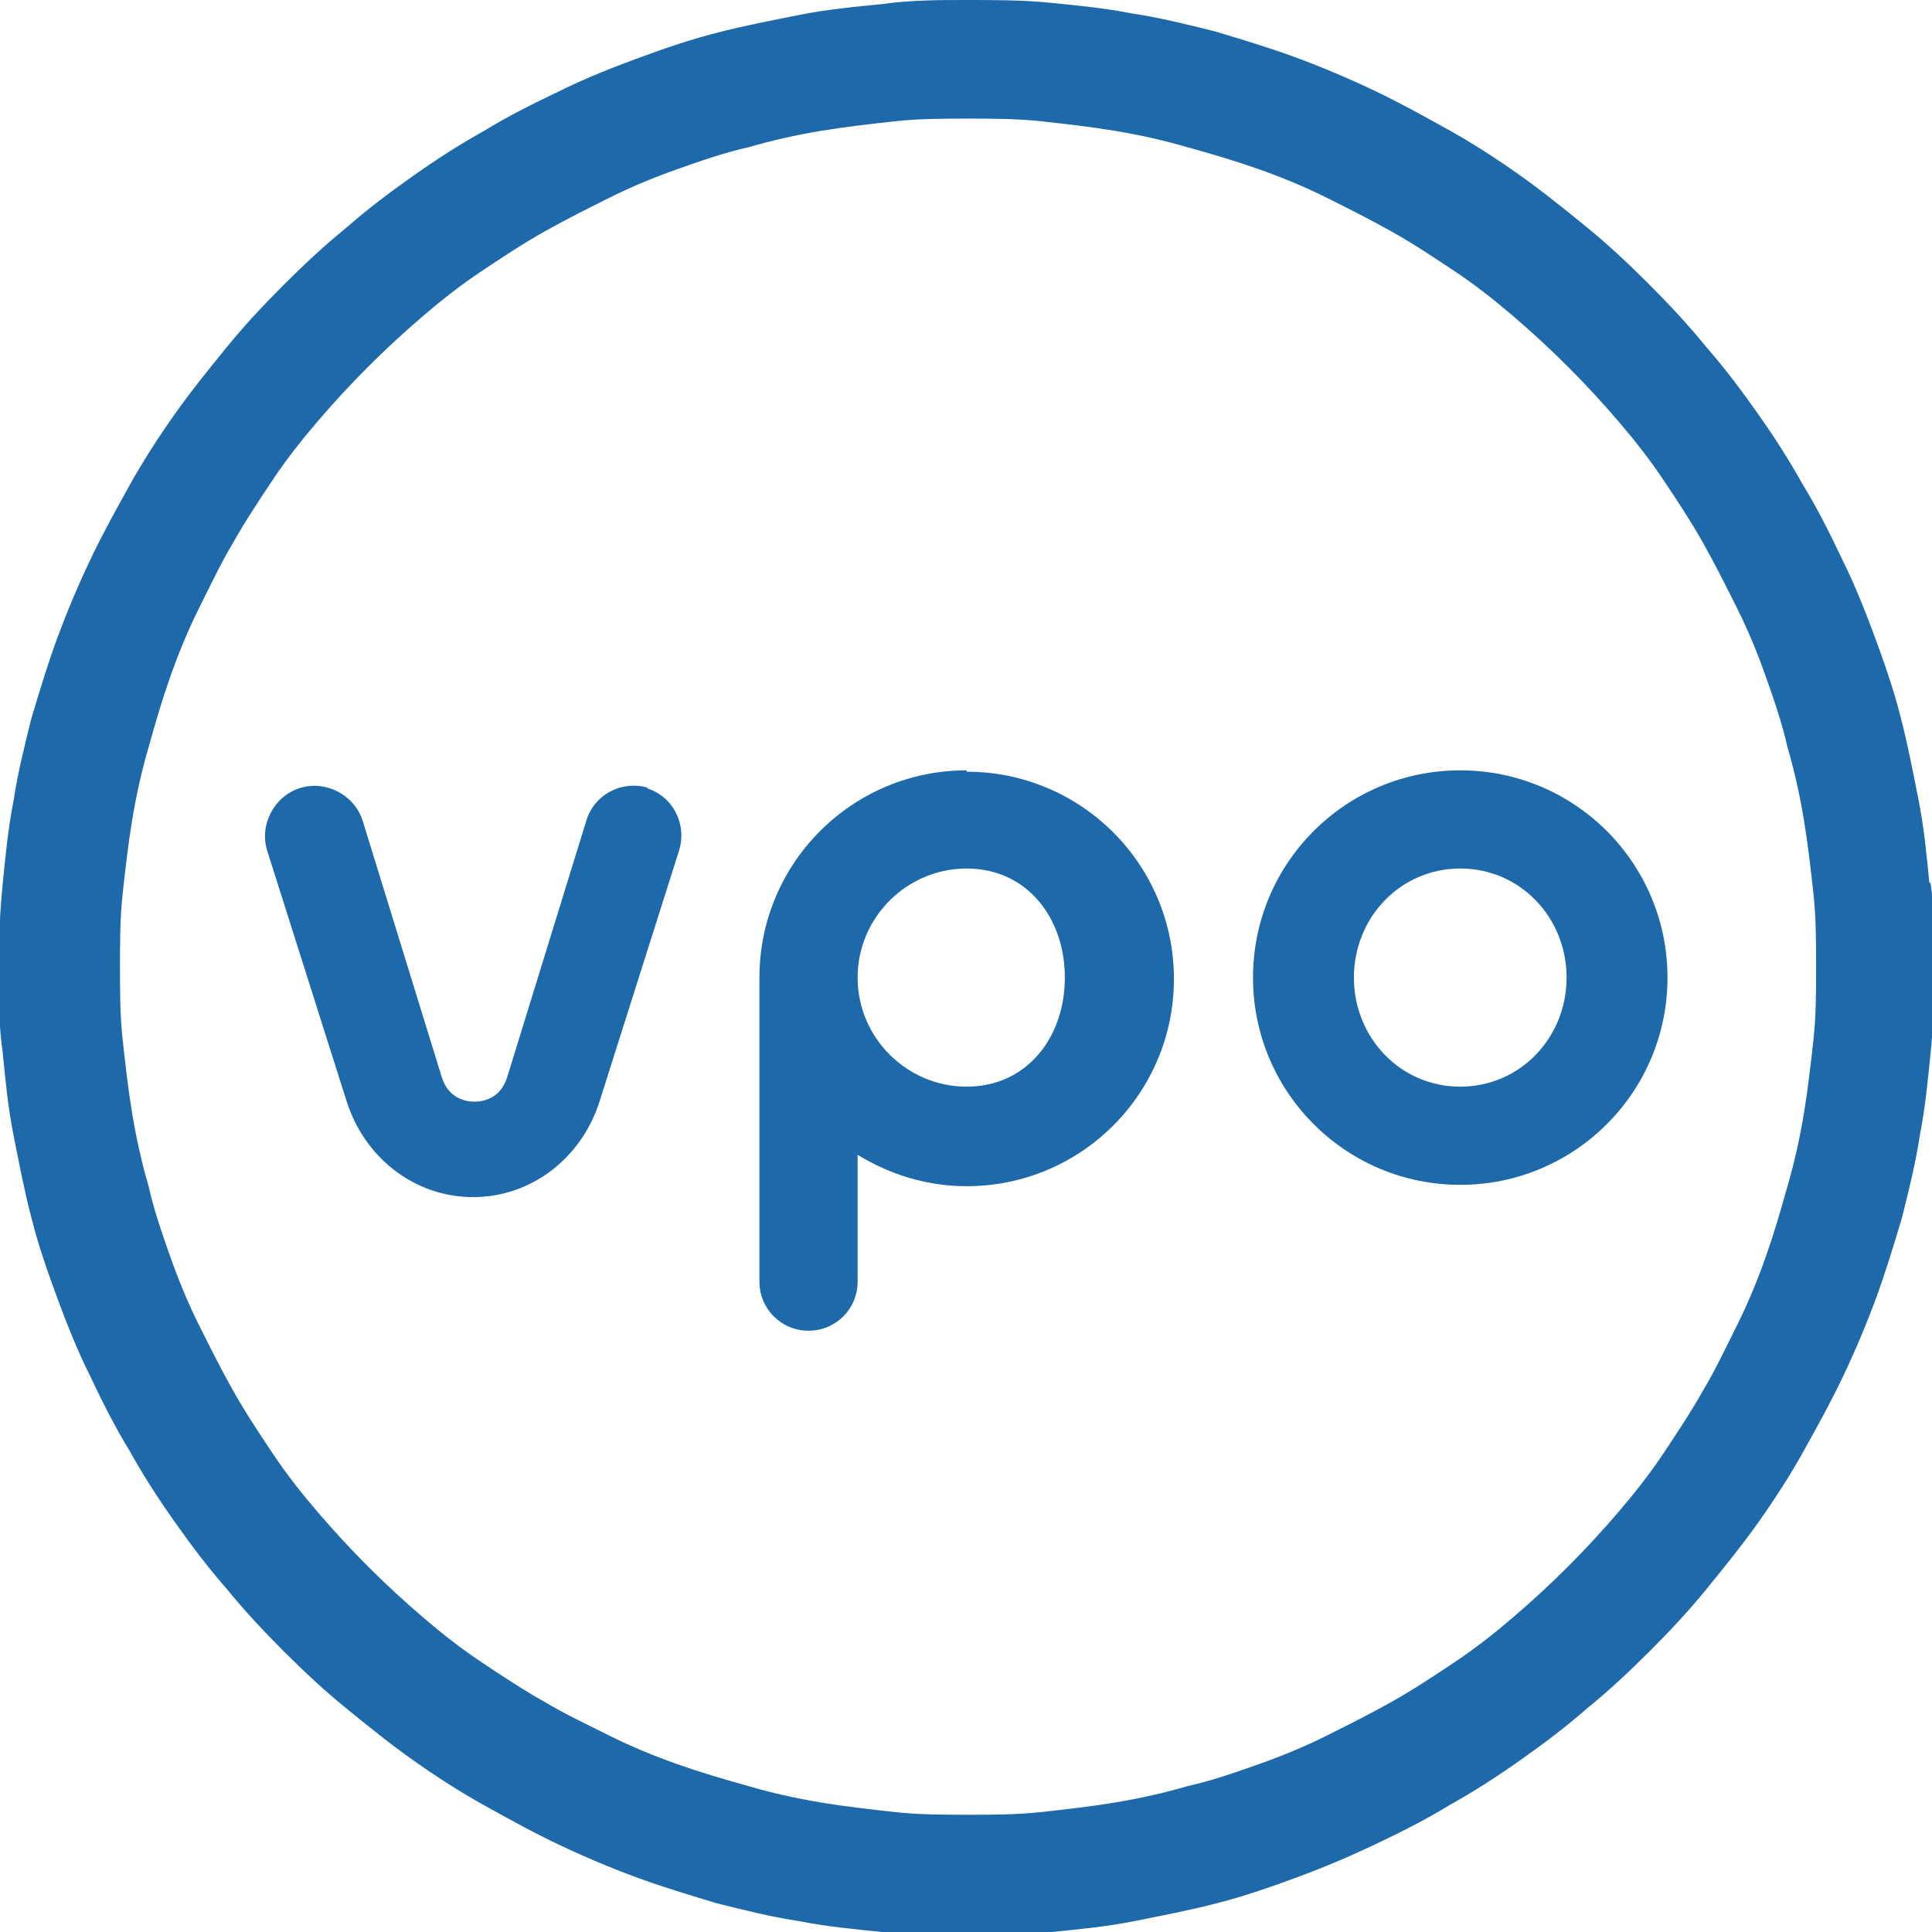
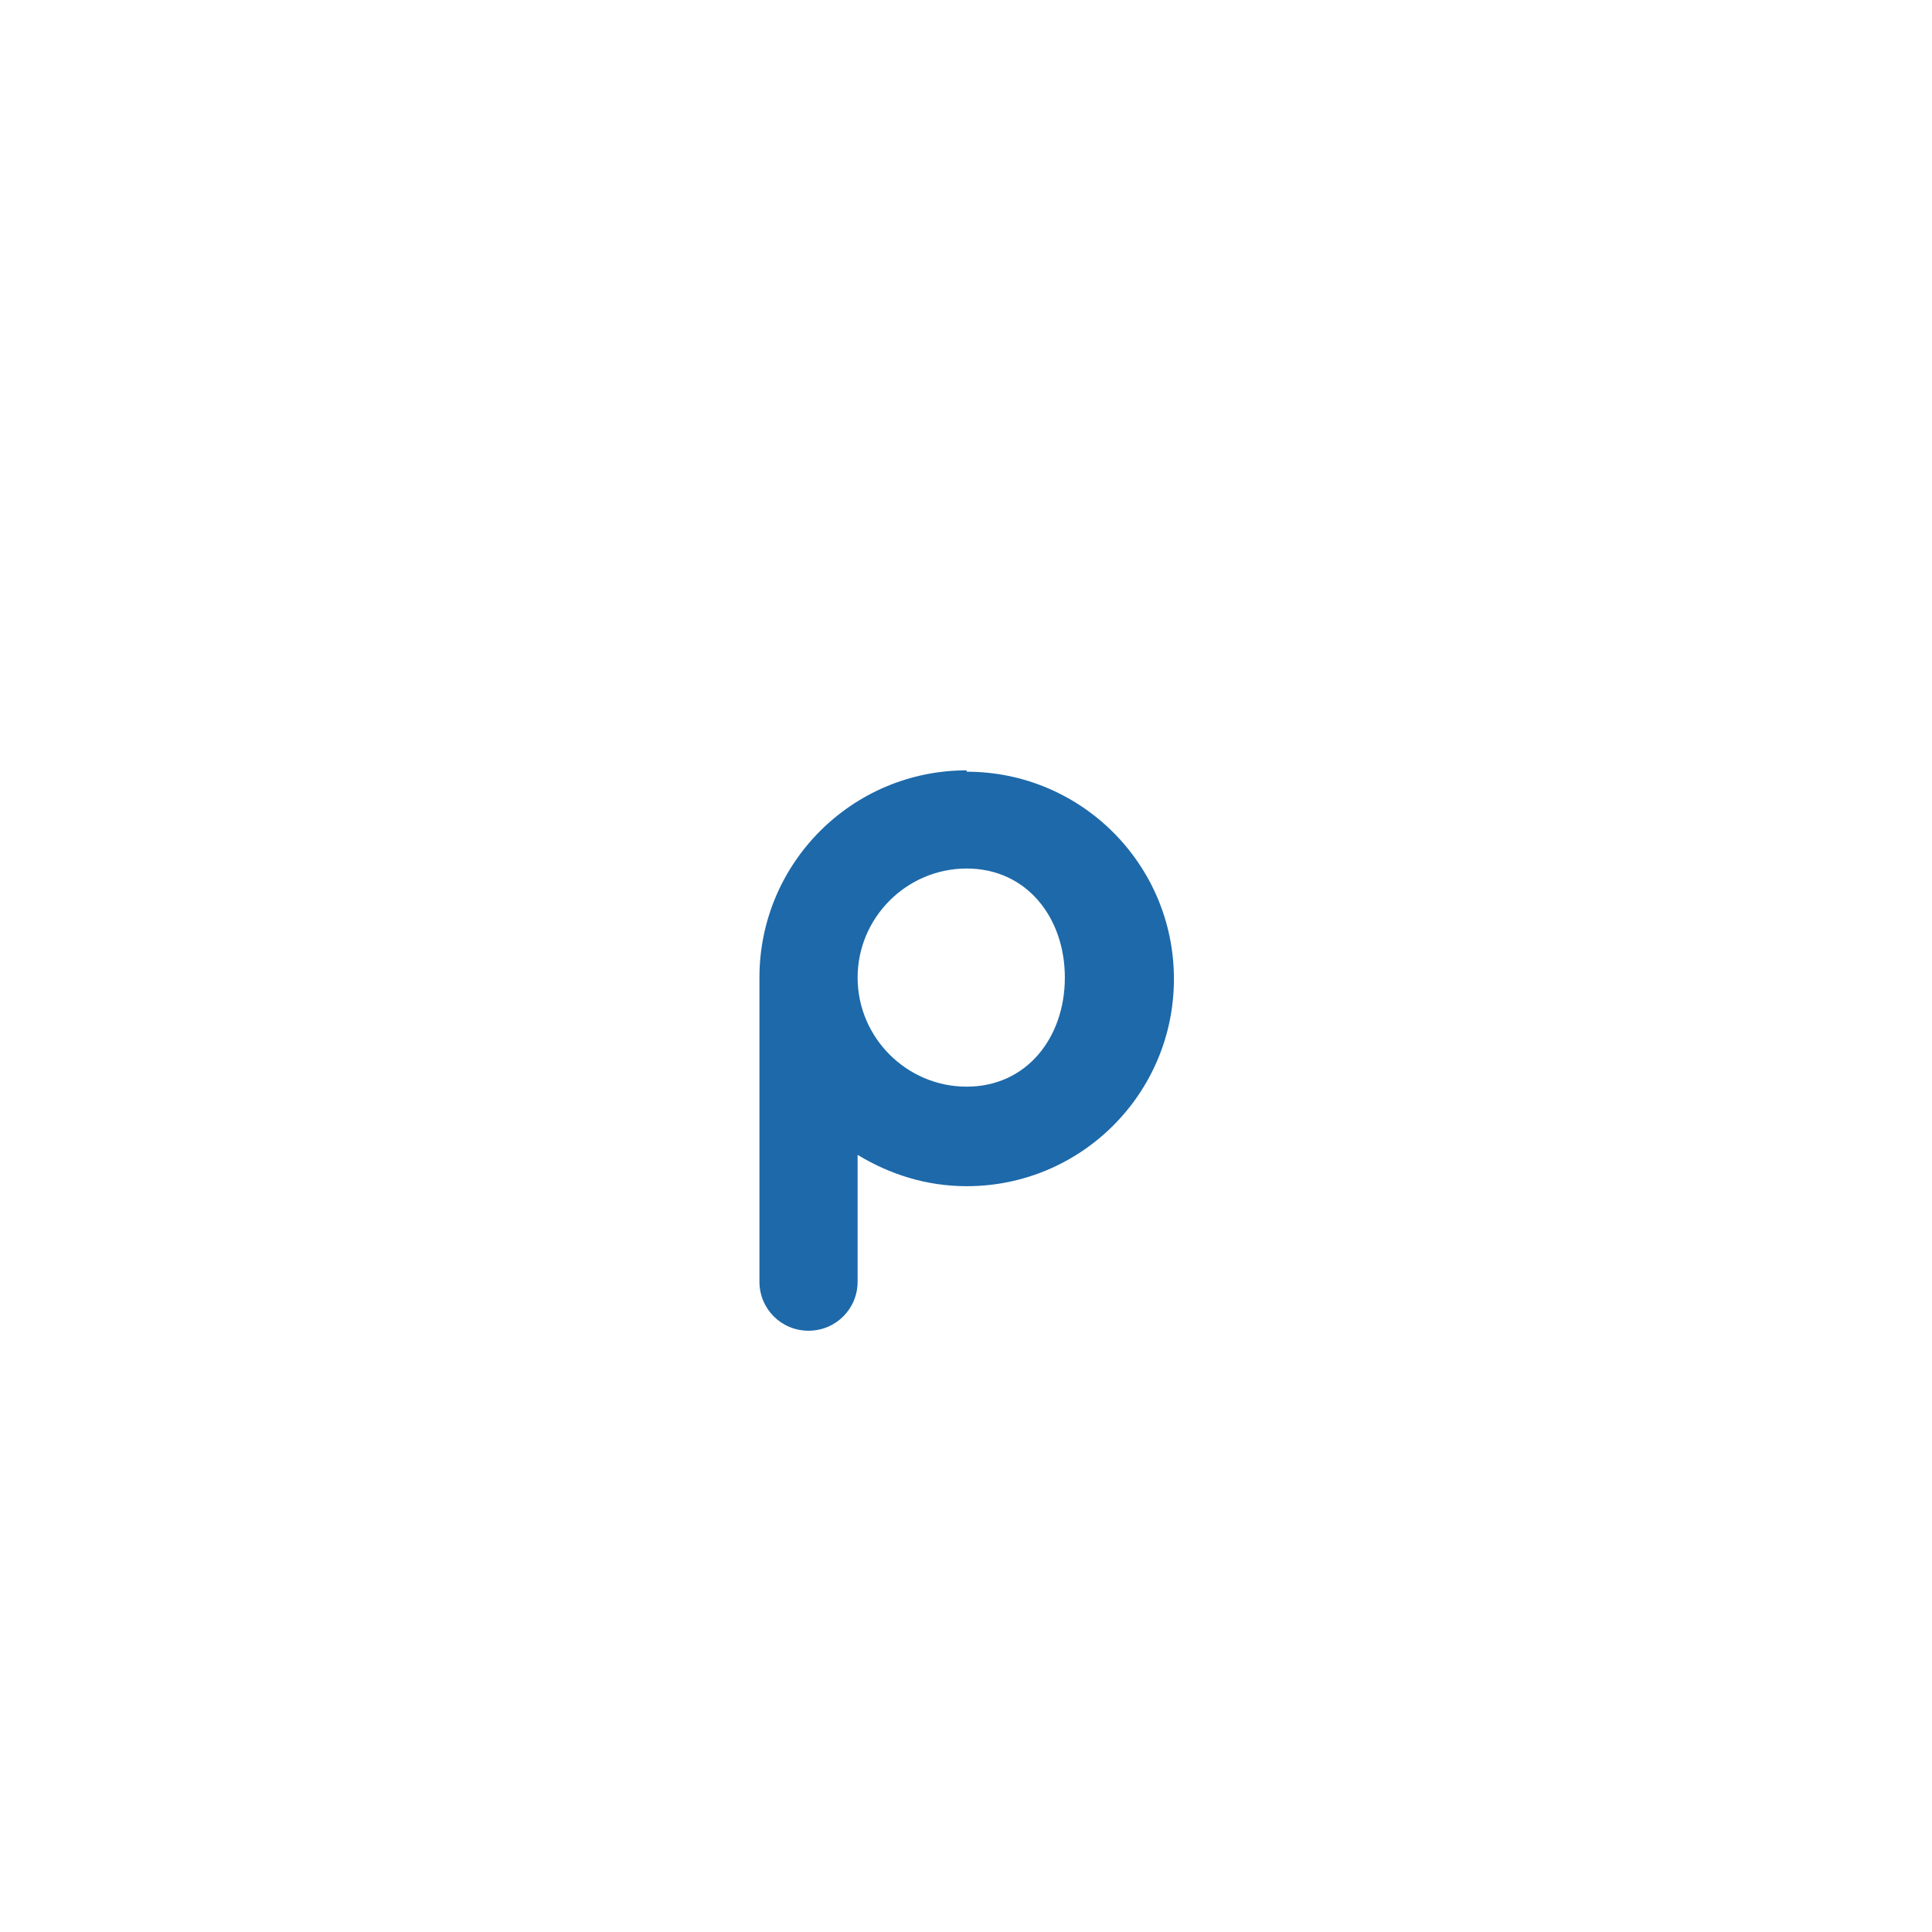
<svg xmlns="http://www.w3.org/2000/svg" id="Layer_1" version="1.1" viewBox="0 0 141.7 141.7">
  <defs>
    <style>
      .st0 {
        fill: #1d69aa;
      }
    </style>
  </defs>
-   <path class="st0" d="M107.1,56.5c-8.4,0-15.2,6.8-15.2,15.2s6.8,15.2,15.2,15.2,15.2-6.8,15.2-15.2-6.8-15.2-15.2-15.2ZM107.1,79.7c-4.4,0-7.8-3.6-7.8-8s3.4-8,7.8-8,7.8,3.6,7.8,8-3.4,8-7.8,8Z" />
  <path class="st0" d="M70.9,56.5c-8.4,0-15.2,6.8-15.2,15.2v22.3c0,2,1.6,3.6,3.6,3.6s3.6-1.6,3.6-3.6v-9.3c2.3,1.4,5,2.3,8,2.3,8.4,0,15.2-6.8,15.2-15.2s-6.8-15.2-15.2-15.2ZM70.9,79.7c-4.4,0-8-3.6-8-8s3.6-8,8-8,7.2,3.6,7.2,8-2.8,8-7.2,8Z" />
-   <path class="st0" d="M47.6,57.8c-1.9-.6-4,.4-4.6,2.4l-5.8,18.8c-.5,1.6-1.8,1.8-2.4,1.8h0c-.6,0-1.9-.2-2.4-1.8l-5.8-18.8c-.6-1.9-2.7-3-4.6-2.4-1.9.6-3,2.7-2.4,4.6l5.8,18.3c1.3,4.2,5,7.1,9.3,7.1h0c4.3,0,8-2.9,9.3-7.1l5.8-18.3c.6-1.9-.4-4-2.4-4.6Z" />
-   <path class="st0" d="M141.5,64.7c-.2-2.1-.4-4.1-.8-6.1-.4-2-.8-4.1-1.3-6-.5-2-1.2-4-1.9-5.9-.7-1.9-1.5-3.9-2.4-5.7-.9-1.9-1.8-3.7-2.9-5.5-1-1.8-2.1-3.5-3.3-5.2-1.2-1.7-2.4-3.3-3.8-4.9h0c-1.3-1.6-2.7-3.1-4.2-4.6-1.5-1.5-3-2.9-4.6-4.2-1.6-1.3-3.2-2.6-4.9-3.8-1.7-1.2-3.4-2.3-5.2-3.3-1.8-1-3.6-2-5.5-2.9-1.9-.9-3.8-1.7-5.7-2.4-1.9-.7-3.9-1.3-5.9-1.9-2-.5-4-1-6-1.3-2-.4-4.1-.6-6.1-.8C75,0,72.9,0,70.9,0s-4.1,0-6.2.3c-2.1.2-4.1.4-6.1.8-2,.4-4.1.8-6,1.3-2,.5-4,1.2-5.9,1.9-1.9.7-3.9,1.5-5.7,2.4-1.9.9-3.7,1.8-5.5,2.9-1.8,1-3.5,2.1-5.2,3.3-1.7,1.2-3.3,2.4-4.9,3.8-1.6,1.3-3.1,2.7-4.6,4.2-1.5,1.5-2.9,3-4.2,4.6h0c-1.3,1.6-2.6,3.2-3.8,4.9-1.2,1.7-2.3,3.4-3.3,5.2-1,1.8-2,3.6-2.9,5.5-.9,1.9-1.7,3.8-2.4,5.7-.7,1.9-1.3,3.9-1.9,5.9-.5,2-1,4-1.3,6-.4,2-.6,4.1-.8,6.1-.2,2-.3,4.1-.3,6.2s0,4.1.3,6.2c.2,2.1.4,4.1.8,6.1h0s0,0,0,0c.4,2,.8,4.1,1.3,6,.5,2,1.2,4,1.9,5.9.7,1.9,1.5,3.9,2.4,5.7.9,1.9,1.8,3.7,2.9,5.5,1,1.8,2.1,3.5,3.3,5.2,1.2,1.7,2.4,3.3,3.8,4.9h0c1.3,1.6,2.7,3.1,4.2,4.6,1.5,1.5,3,2.9,4.6,4.2,1.6,1.3,3.2,2.6,4.9,3.8,1.7,1.2,3.4,2.3,5.2,3.3,1.8,1,3.6,2,5.5,2.9,1.9.9,3.8,1.7,5.7,2.4,1.9.7,3.9,1.3,5.9,1.9,2,.5,4,1,6,1.3,2,.4,4.1.6,6.1.8,2,.2,4.1.3,6.2.3s4.1,0,6.2-.3c2.1-.2,4.1-.4,6.1-.8,2-.4,4.1-.8,6-1.3,2-.5,4-1.2,5.9-1.9h0c1.9-.7,3.8-1.5,5.7-2.4,1.9-.9,3.7-1.8,5.5-2.9,1.8-1,3.5-2.1,5.2-3.3,1.7-1.2,3.3-2.4,4.9-3.8,1.6-1.3,3.1-2.7,4.6-4.2,1.5-1.5,2.9-3,4.2-4.6h0c1.3-1.6,2.6-3.2,3.8-4.9,1.2-1.7,2.3-3.4,3.3-5.2,1-1.8,2-3.6,2.9-5.5.9-1.9,1.7-3.8,2.4-5.7.7-1.9,1.3-3.9,1.9-5.9.5-2,1-4,1.3-6,.4-2,.6-4.1.8-6.1.2-2,.3-4.1.3-6.2s0-4.1-.3-6.2ZM133,76.3c-.2,1.8-.4,3.6-.7,5.4-.3,1.8-.7,3.6-1.2,5.3-.5,1.8-1,3.5-1.6,5.2-.6,1.7-1.3,3.4-2.1,5-.8,1.6-1.6,3.3-2.5,4.8-.9,1.6-1.9,3.1-2.9,4.6-1,1.5-2.1,2.9-3.3,4.3-1.2,1.4-2.4,2.7-3.7,4-1.3,1.3-2.6,2.5-4,3.7-1.4,1.2-2.8,2.3-4.3,3.3-1.5,1-3,2-4.6,2.9-1.6.9-3.2,1.7-4.8,2.5-1.6.8-3.3,1.5-5,2.1-1.7.6-3.4,1.2-5.2,1.6-1.7.5-3.5.9-5.3,1.2-1.8.3-3.6.5-5.4.7-1.8.2-3.6.2-5.4.2s-3.6,0-5.4-.2c-1.8-.2-3.6-.4-5.4-.7-1.8-.3-3.6-.7-5.3-1.2-1.8-.5-3.5-1-5.2-1.6-1.7-.6-3.4-1.3-5-2.1-1.6-.8-3.3-1.6-4.8-2.5-1.6-.9-3.1-1.9-4.6-2.9-1.5-1-2.9-2.1-4.3-3.3-1.4-1.2-2.7-2.4-4-3.7-1.3-1.3-2.5-2.6-3.7-4h0s0,0,0,0c-1.2-1.4-2.3-2.8-3.3-4.3-1-1.5-2-3-2.9-4.6-.9-1.6-1.7-3.2-2.5-4.8-.8-1.6-1.5-3.3-2.1-5-.6-1.7-1.2-3.4-1.6-5.2-.5-1.7-.9-3.5-1.2-5.3-.3-1.8-.5-3.6-.7-5.4-.2-1.8-.2-3.6-.2-5.4s0-3.6.2-5.4c.2-1.8.4-3.6.7-5.4.3-1.8.7-3.6,1.2-5.3.5-1.8,1-3.5,1.6-5.2.6-1.7,1.3-3.4,2.1-5,.8-1.6,1.6-3.3,2.5-4.8.9-1.6,1.9-3.1,2.9-4.6,1-1.5,2.1-2.9,3.3-4.3h0s0,0,0,0c1.2-1.4,2.4-2.7,3.7-4,1.3-1.3,2.6-2.5,4-3.7,1.4-1.2,2.8-2.3,4.3-3.3,1.5-1,3-2,4.6-2.9,1.6-.9,3.2-1.7,4.8-2.5,1.6-.8,3.3-1.5,5-2.1,1.7-.6,3.4-1.2,5.2-1.6,1.7-.5,3.5-.9,5.3-1.2,1.8-.3,3.6-.5,5.4-.7,1.8-.2,3.6-.2,5.4-.2s3.6,0,5.4.2c1.8.2,3.6.4,5.4.7,1.8.3,3.6.7,5.3,1.2,1.8.5,3.5,1,5.2,1.6,1.7.6,3.4,1.3,5,2.1,1.6.8,3.2,1.6,4.8,2.5,1.6.9,3.1,1.9,4.6,2.9,1.5,1,2.9,2.1,4.3,3.3,1.4,1.2,2.7,2.4,4,3.7,1.3,1.3,2.5,2.6,3.7,4h0c1.2,1.4,2.3,2.8,3.3,4.3,1,1.5,2,3,2.9,4.6.9,1.6,1.7,3.2,2.5,4.8.8,1.6,1.5,3.3,2.1,5,.6,1.7,1.2,3.4,1.6,5.2.5,1.7.9,3.5,1.2,5.3h0s0,0,0,0c.3,1.8.5,3.6.7,5.4.2,1.8.2,3.6.2,5.4s0,3.6-.2,5.4Z" />
</svg>